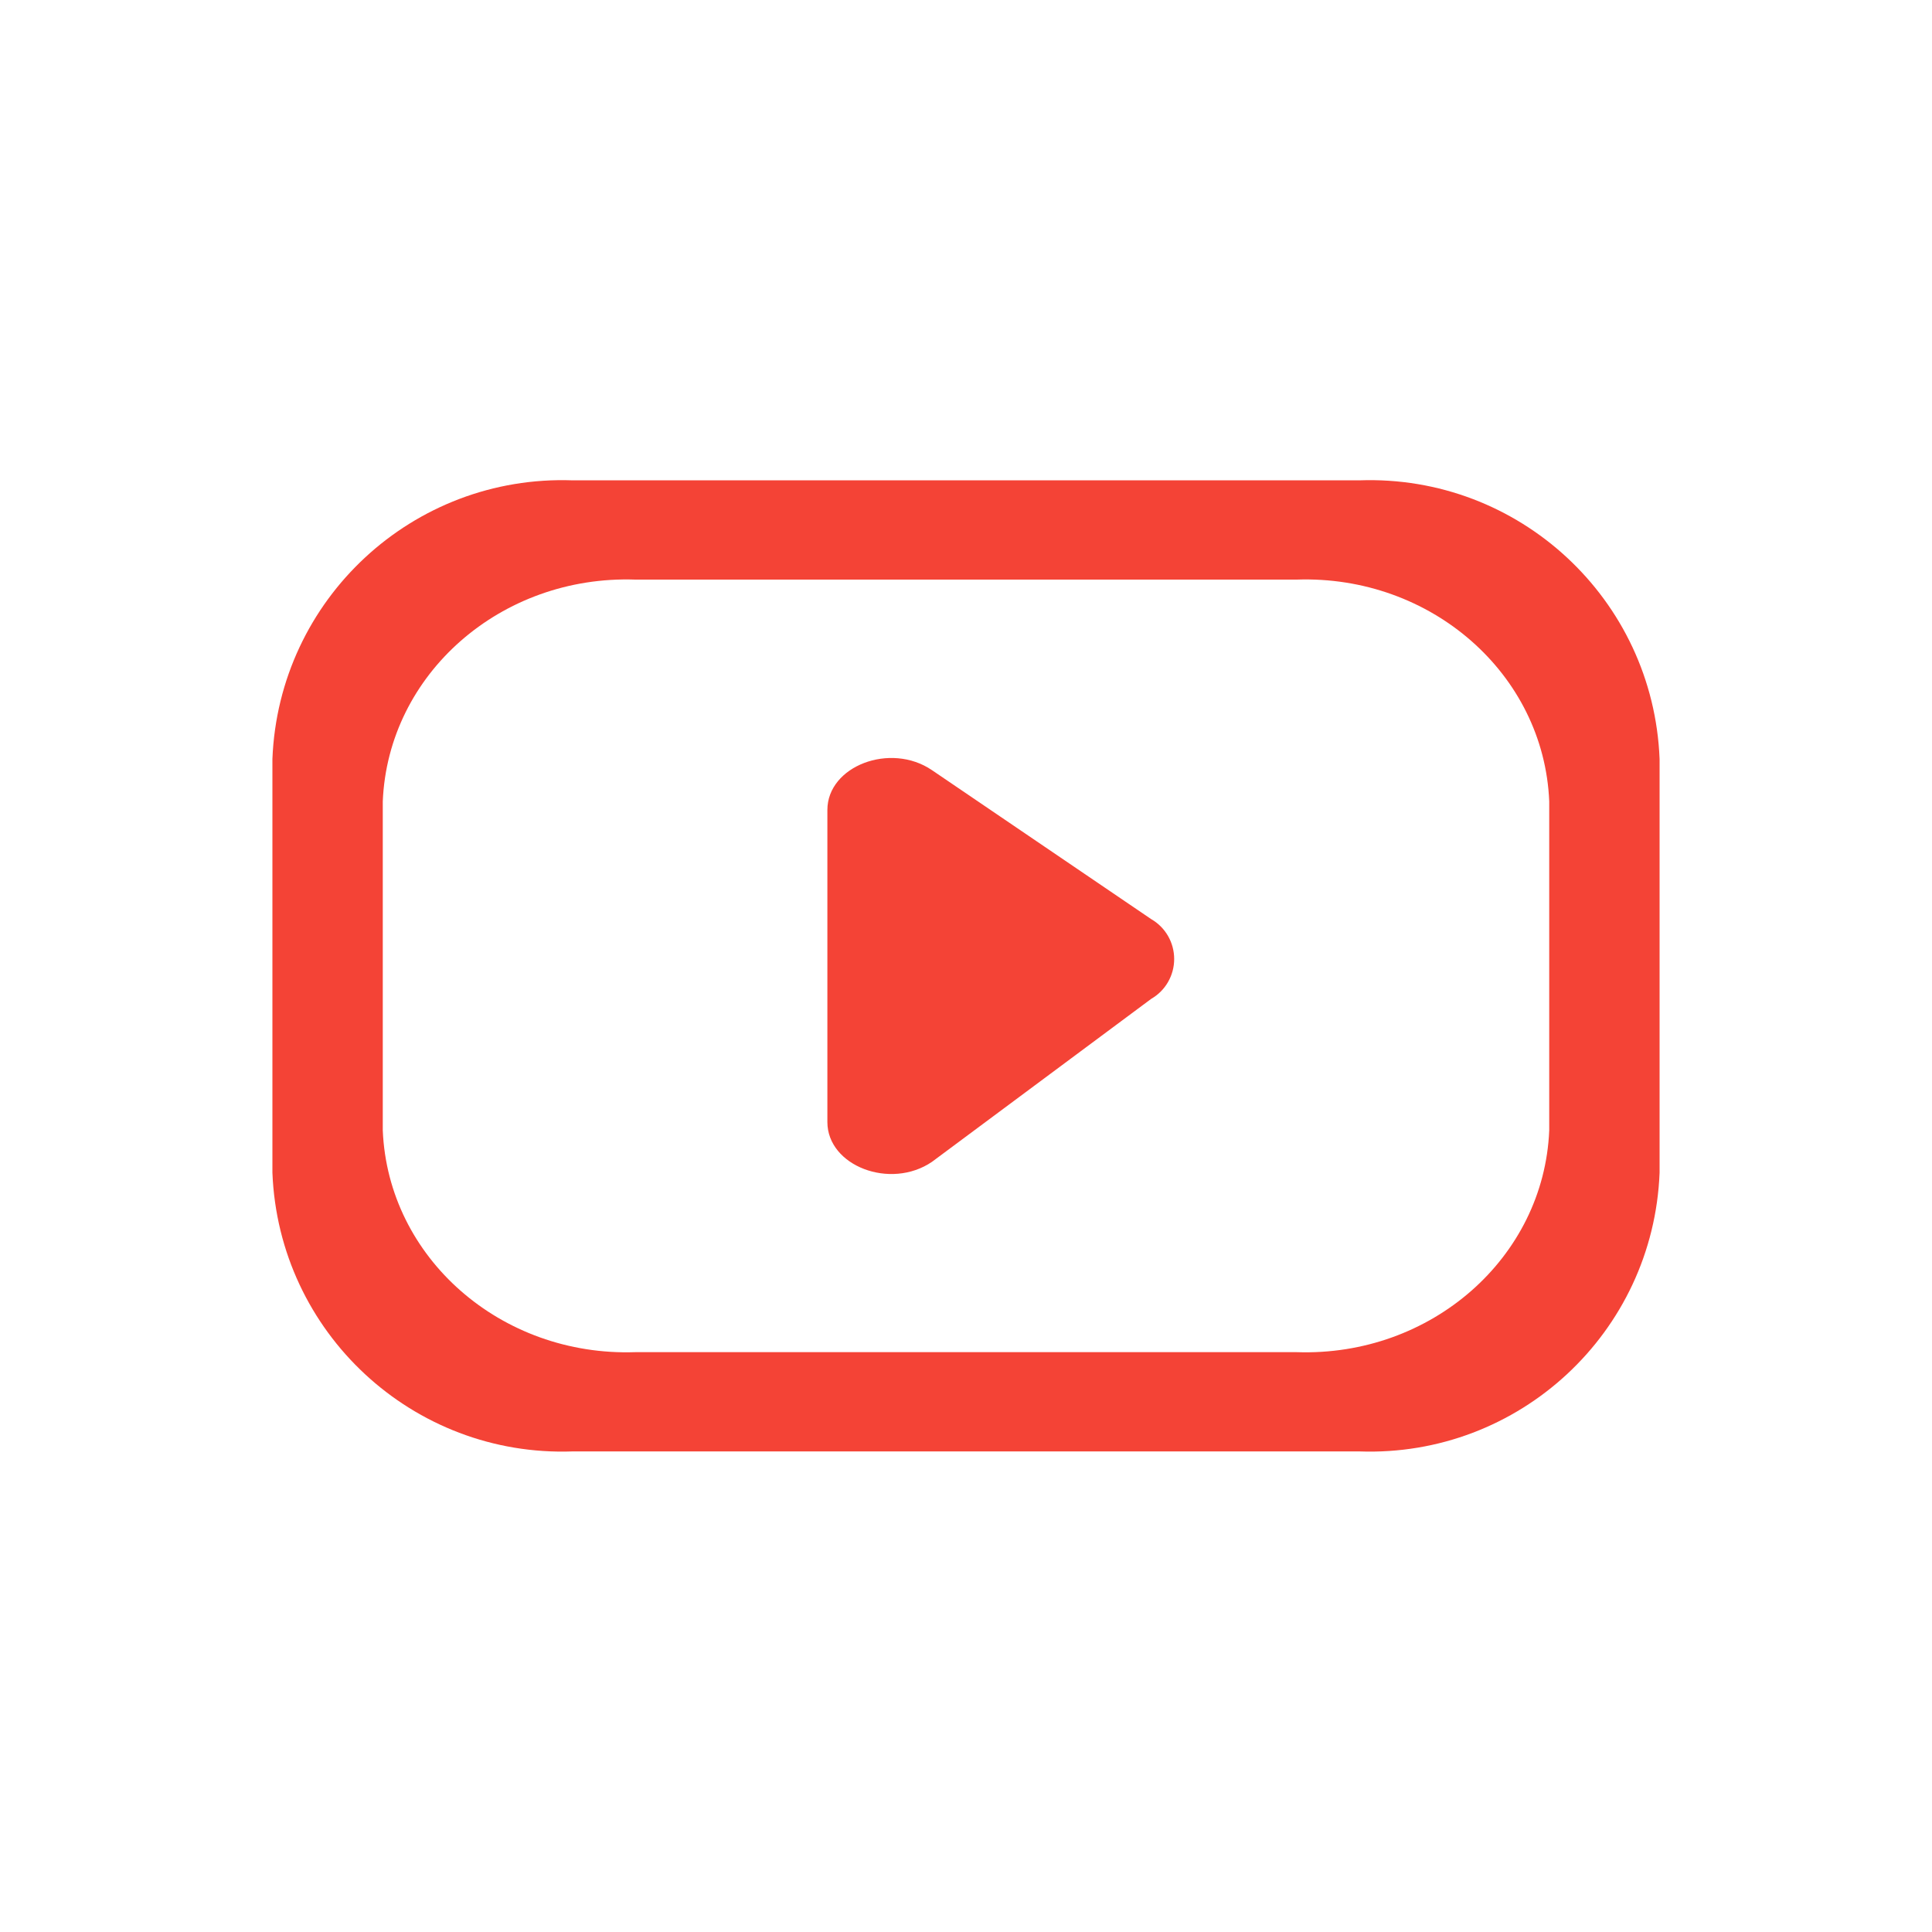
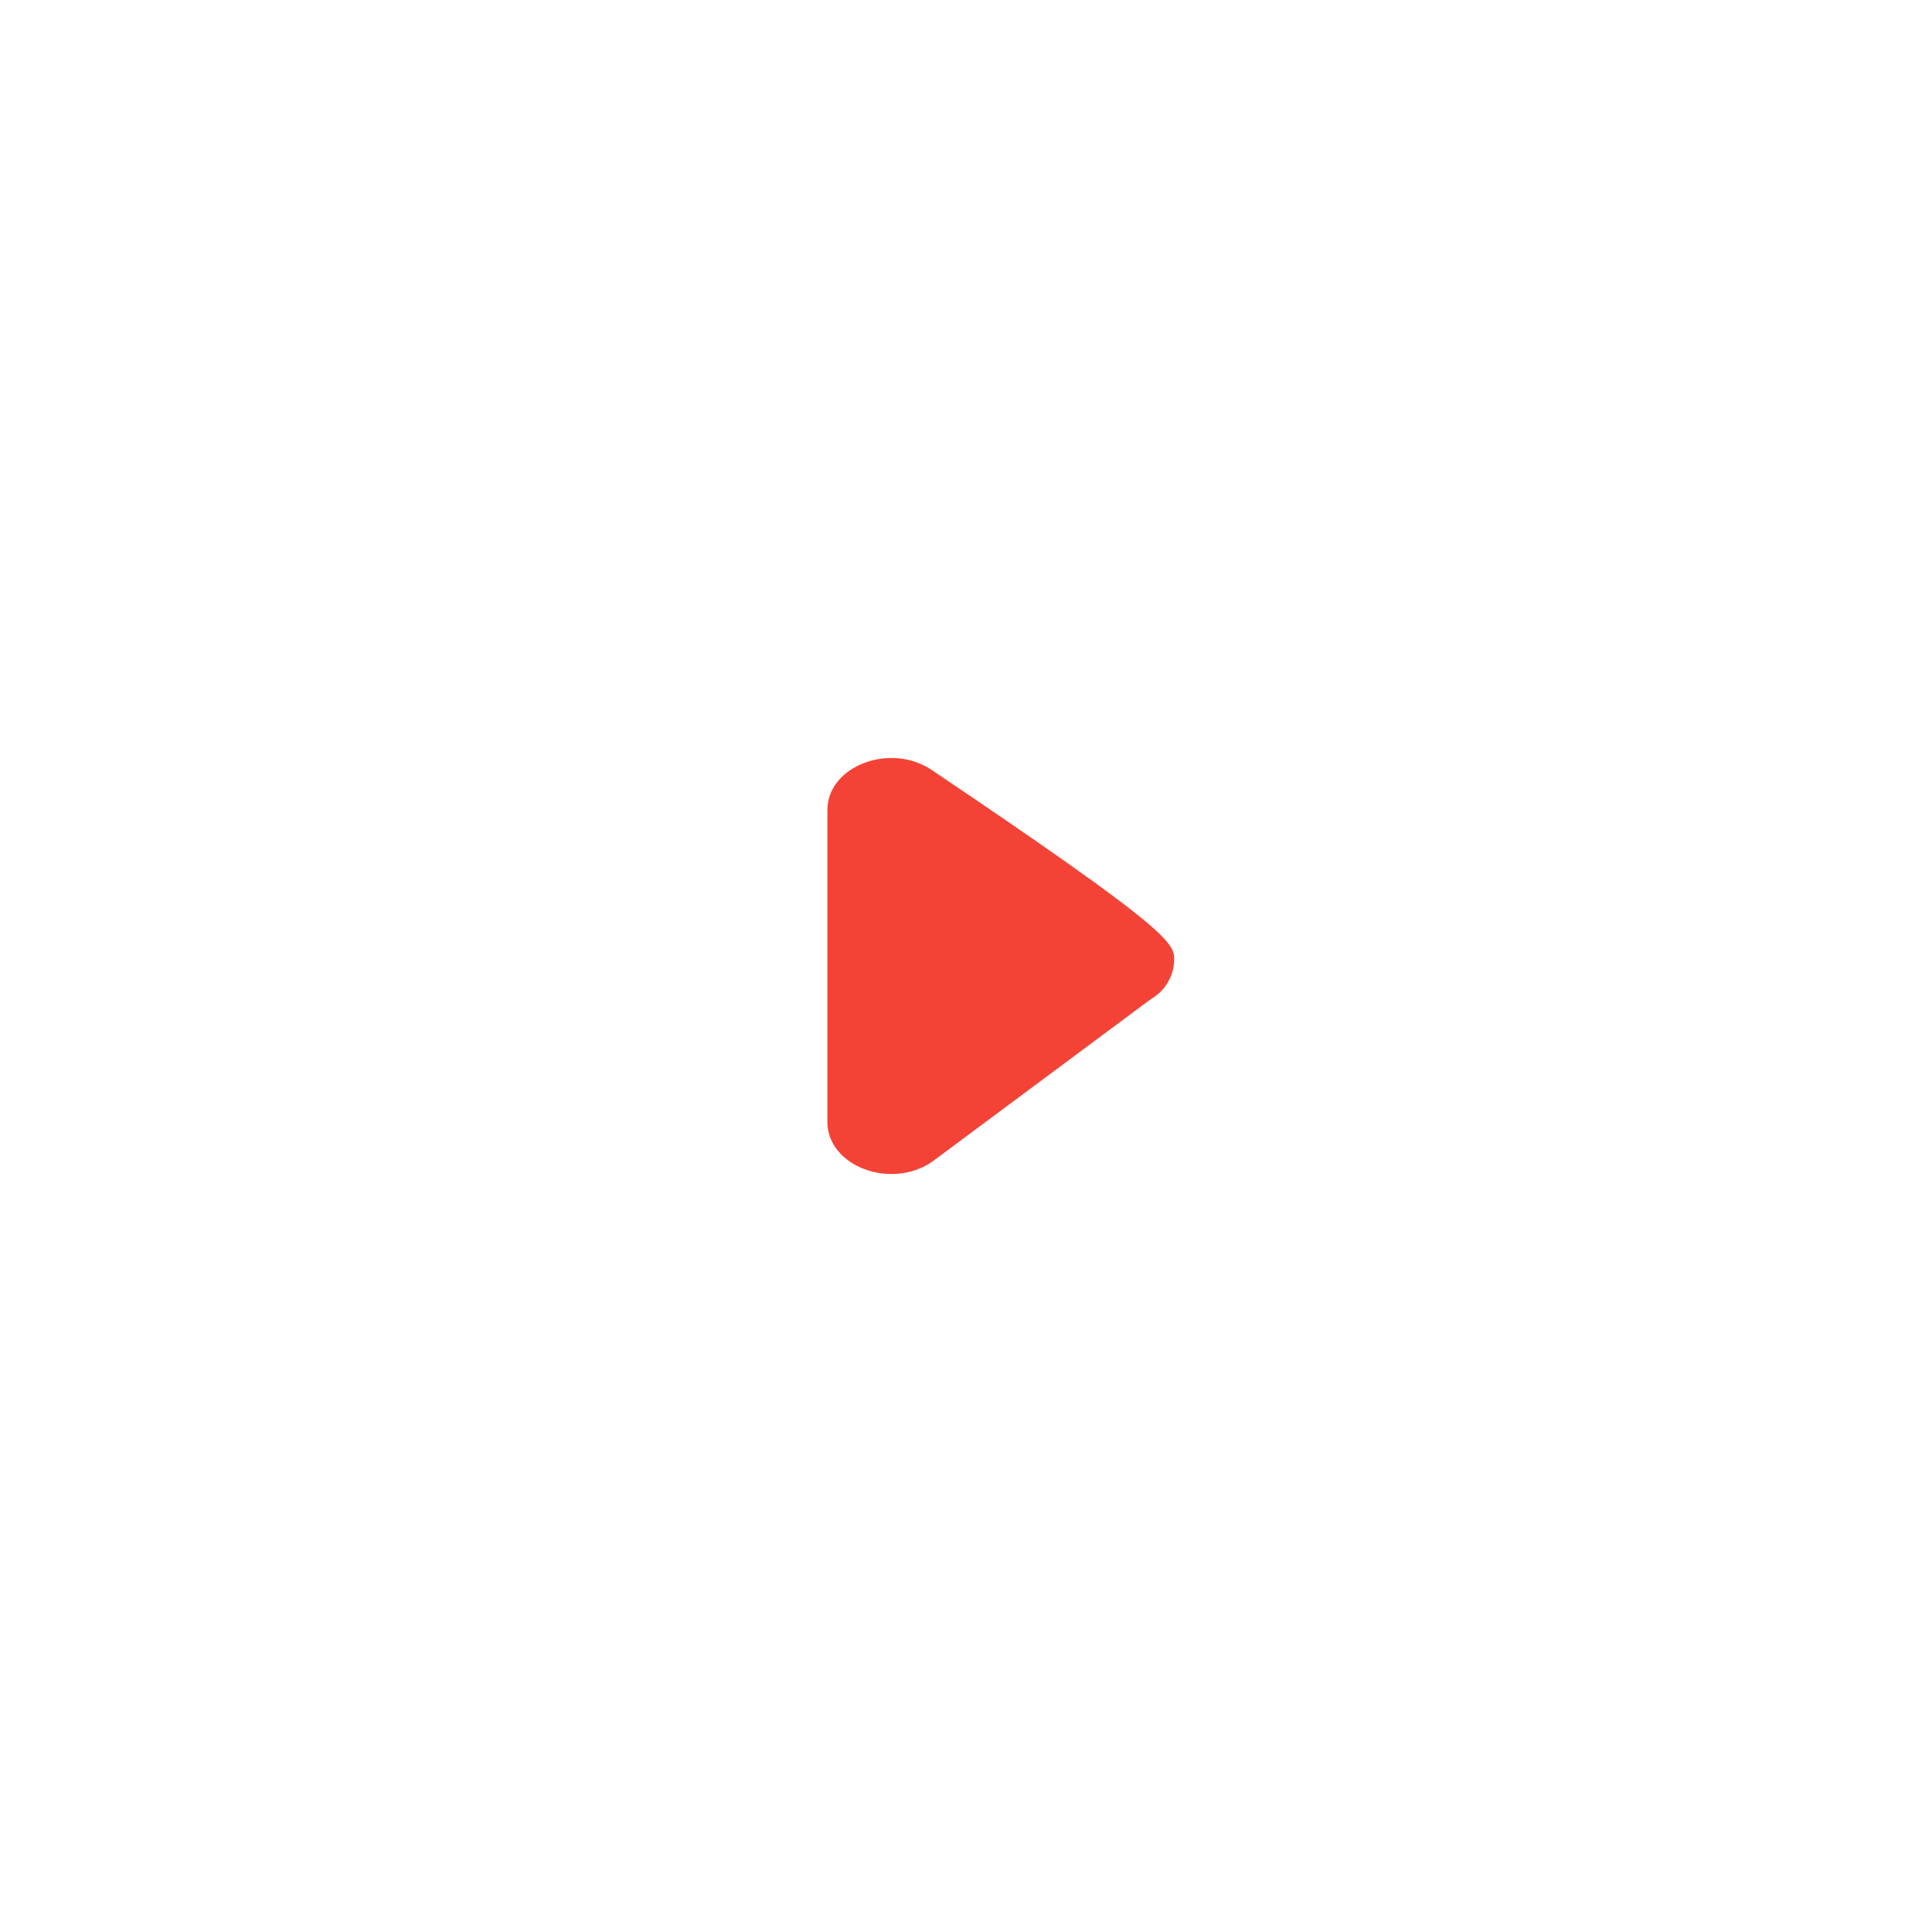
<svg xmlns="http://www.w3.org/2000/svg" version="1.1" id="Layer_1" x="0px" y="0px" viewBox="0 0 800 800" style="enable-background:new 0 0 800 800;" xml:space="preserve">
  <style type="text/css">
	.st0{fill:#F44336;}
</style>
  <g>
-     <path class="st0" d="M562.8,198.9H237.2c-66.2-2.4-121.8,49.2-124.4,115.4v171.3c2.6,66.2,58.2,117.8,124.4,115.4h325.6   c66.2,2.4,121.8-49.2,124.4-115.4V314.3C684.6,248.1,629,196.5,562.8,198.9z M641.5,468.1c-2.2,52.7-48.9,93.7-104.6,91.8H263.1   c-55.7,1.9-102.4-39.1-104.6-91.8V331.8c2.2-52.7,48.9-93.7,104.6-91.8h273.8c55.7-1.9,102.4,39.1,104.6,91.8V468.1z" />
-     <path class="st0" d="M486.2,397.1c0,6.8-3.6,13.1-9.5,16.5l-90.8,67.5c-17.2,11.7-43.3,1.7-43.3-16.5V335.4   c0-18.2,26.1-28.2,43.3-16.5l90.8,61.7C482.6,384,486.2,390.3,486.2,397.1z" />
+     <path class="st0" d="M486.2,397.1c0,6.8-3.6,13.1-9.5,16.5l-90.8,67.5c-17.2,11.7-43.3,1.7-43.3-16.5V335.4   c0-18.2,26.1-28.2,43.3-16.5C482.6,384,486.2,390.3,486.2,397.1z" />
  </g>
</svg>